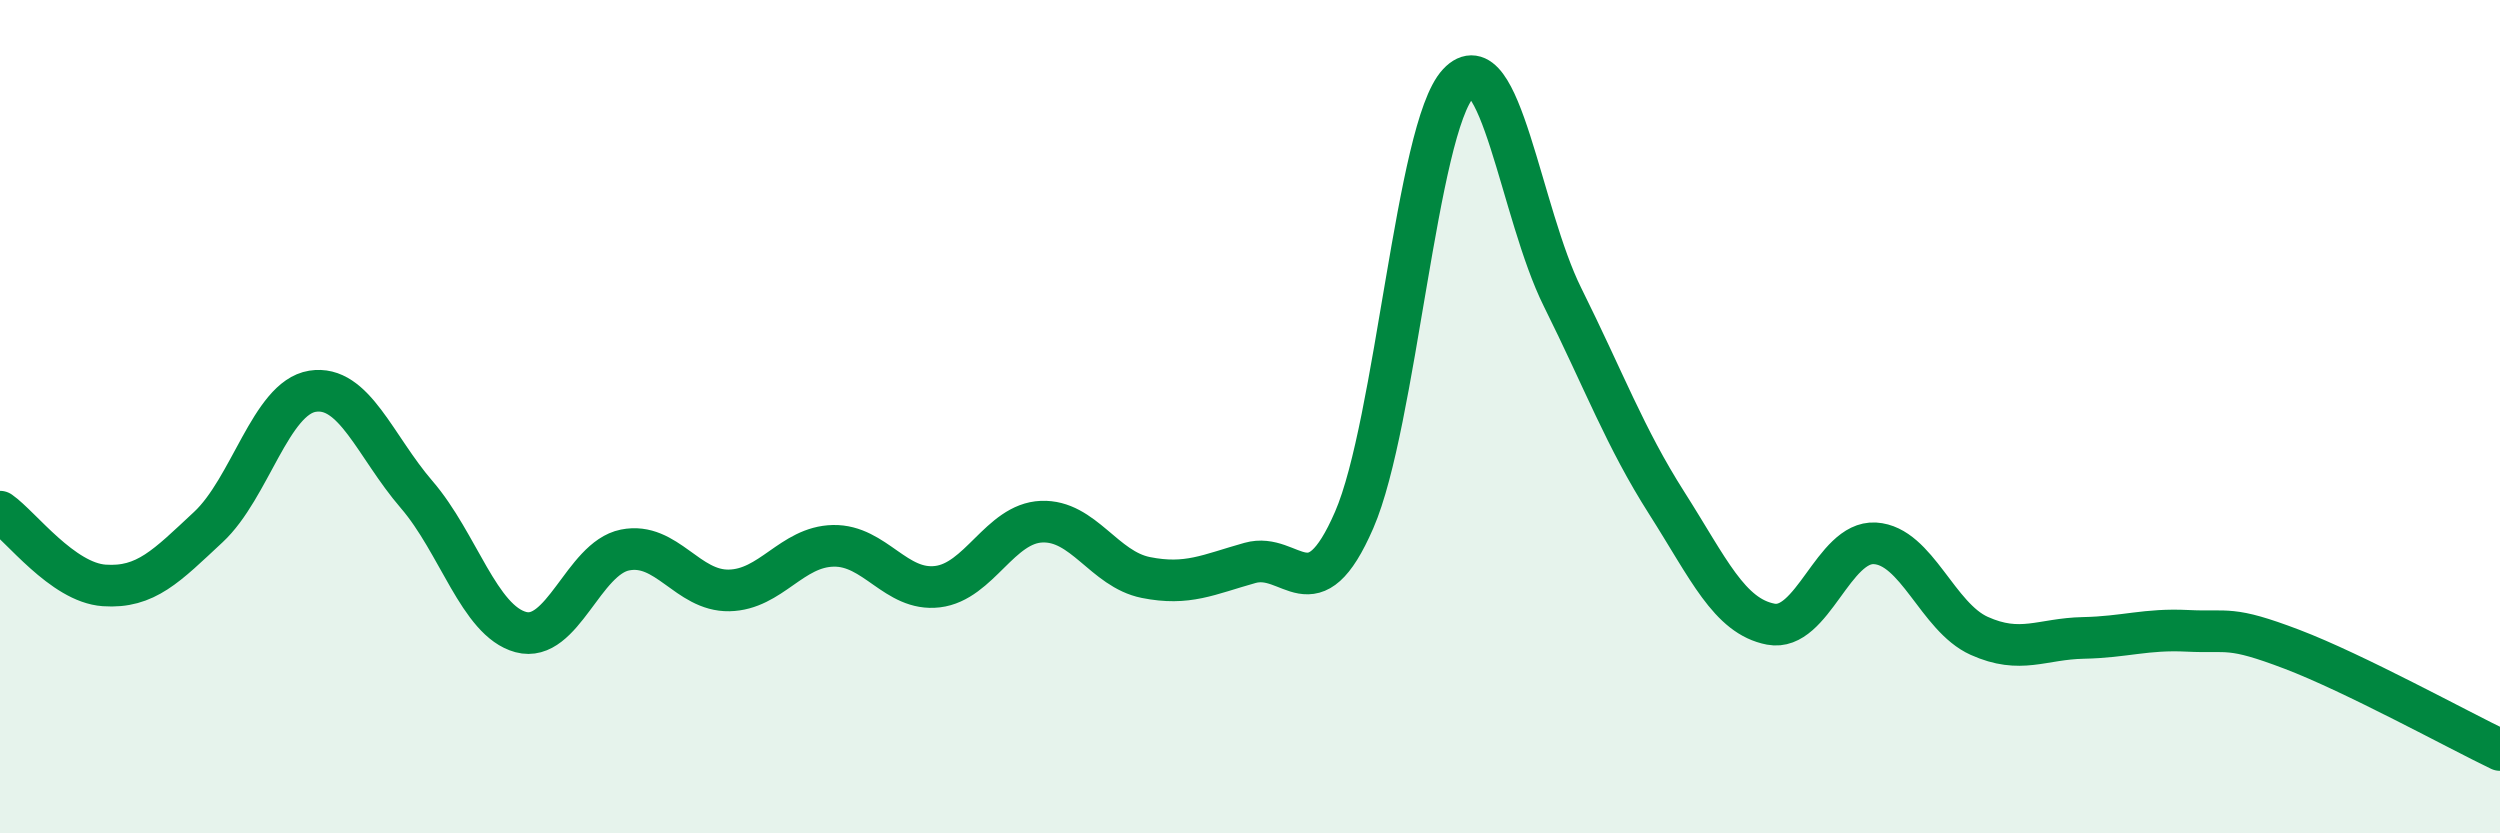
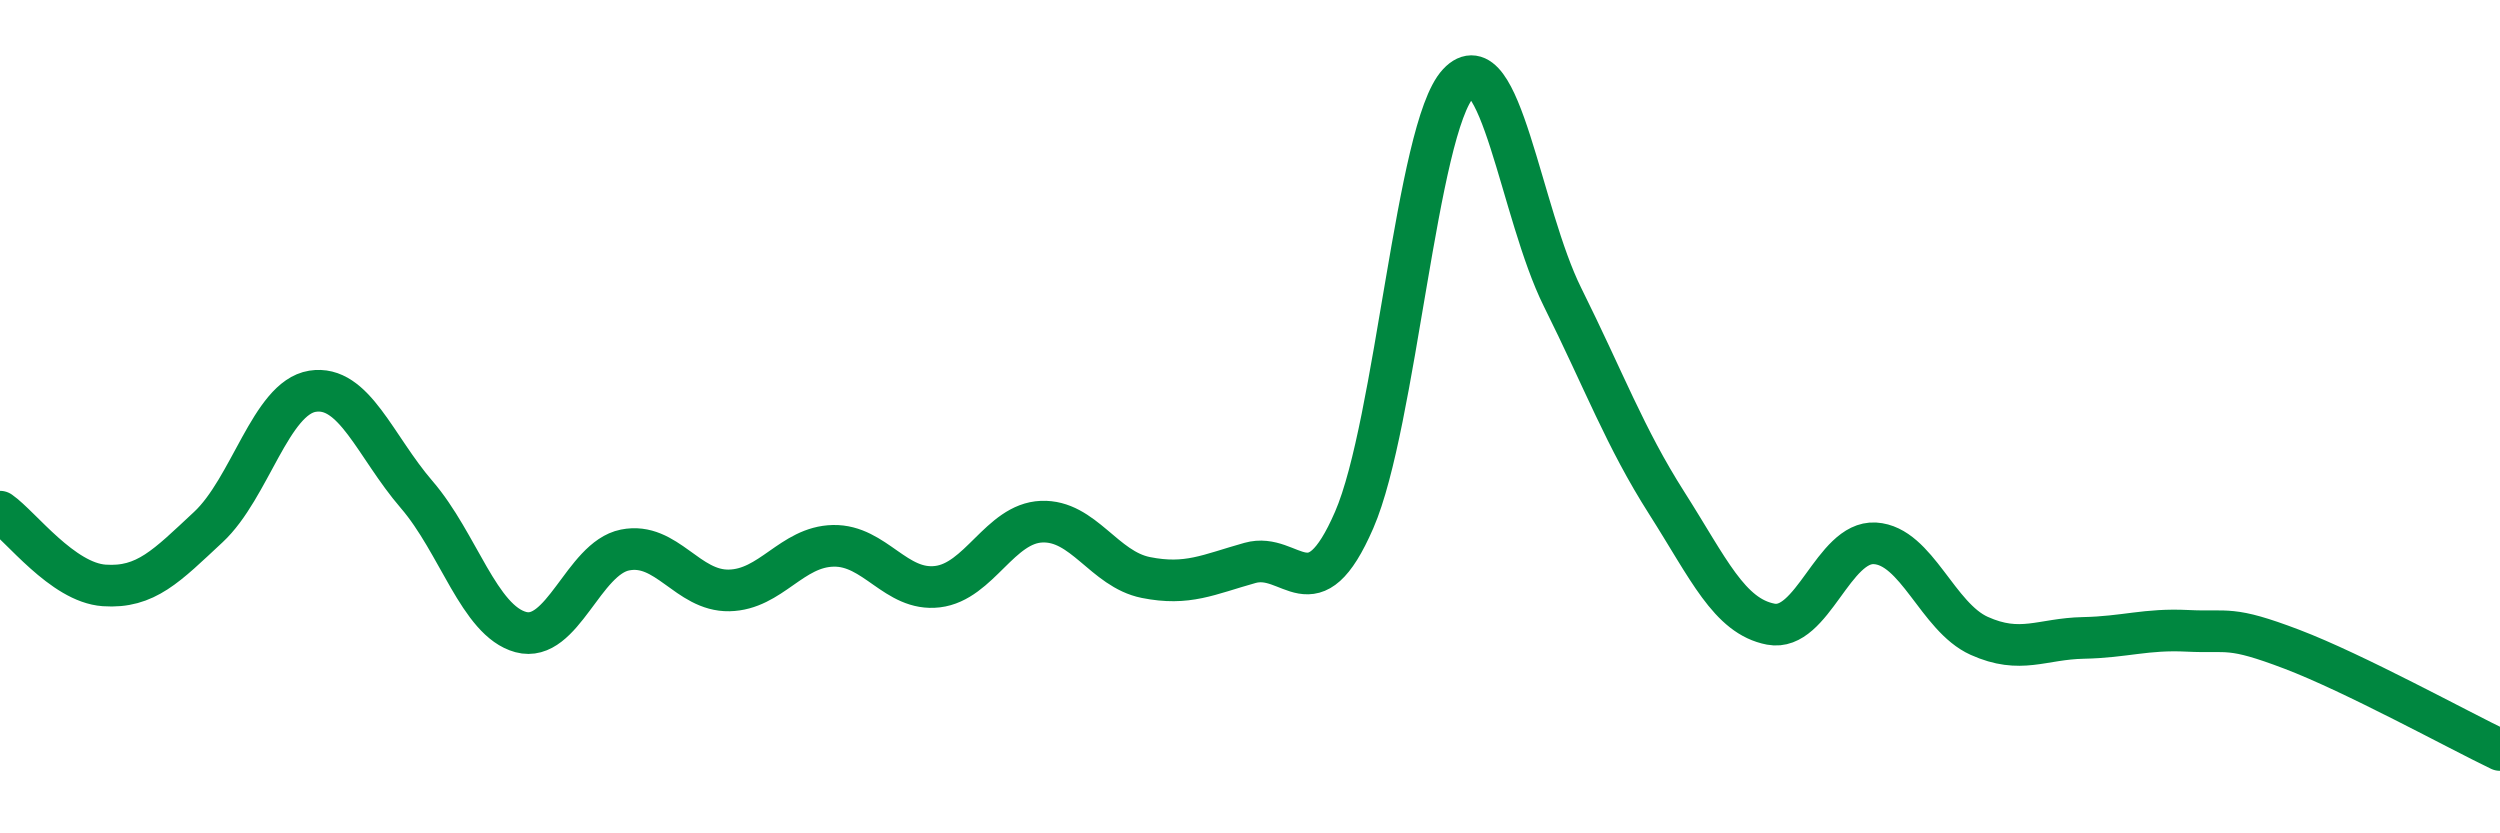
<svg xmlns="http://www.w3.org/2000/svg" width="60" height="20" viewBox="0 0 60 20">
-   <path d="M 0,12.28 C 0.5,12.63 1.5,13.98 2.5,14.05 C 3.5,14.12 4,13.58 5,12.65 C 6,11.72 6.5,9.55 7.5,9.39 C 8.5,9.23 9,10.71 10,11.87 C 11,13.03 11.5,14.9 12.5,15.17 C 13.5,15.44 14,13.4 15,13.2 C 16,13 16.5,14.19 17.5,14.17 C 18.5,14.15 19,13.12 20,13.1 C 21,13.08 21.5,14.2 22.5,14.08 C 23.5,13.96 24,12.56 25,12.52 C 26,12.48 26.5,13.66 27.5,13.86 C 28.5,14.06 29,13.79 30,13.51 C 31,13.23 31.5,14.78 32.5,12.48 C 33.5,10.18 34,3.07 35,2 C 36,0.93 36.5,5.12 37.5,7.13 C 38.5,9.14 39,10.5 40,12.07 C 41,13.64 41.5,14.79 42.5,14.98 C 43.5,15.17 44,12.98 45,13.04 C 46,13.1 46.5,14.81 47.5,15.26 C 48.5,15.71 49,15.33 50,15.31 C 51,15.29 51.5,15.09 52.5,15.14 C 53.5,15.19 53.5,15.01 55,15.58 C 56.5,16.15 59,17.52 60,18L60 20L0 20Z" fill="#008740" opacity="0.1" stroke-linecap="round" stroke-linejoin="round" />
  <path d="M 0,12.28 C 0.5,12.63 1.5,13.98 2.5,14.05 C 3.5,14.12 4,13.58 5,12.65 C 6,11.72 6.5,9.55 7.5,9.39 C 8.5,9.23 9,10.71 10,11.87 C 11,13.03 11.5,14.9 12.5,15.17 C 13.5,15.44 14,13.4 15,13.2 C 16,13 16.5,14.19 17.5,14.17 C 18.5,14.15 19,13.12 20,13.1 C 21,13.08 21.5,14.2 22.5,14.08 C 23.5,13.96 24,12.56 25,12.52 C 26,12.48 26.5,13.66 27.5,13.86 C 28.5,14.06 29,13.79 30,13.51 C 31,13.23 31.5,14.78 32.5,12.48 C 33.5,10.18 34,3.07 35,2 C 36,0.93 36.5,5.12 37.5,7.13 C 38.5,9.14 39,10.5 40,12.07 C 41,13.64 41.5,14.79 42.5,14.98 C 43.5,15.17 44,12.98 45,13.04 C 46,13.1 46.5,14.81 47.5,15.26 C 48.5,15.71 49,15.33 50,15.31 C 51,15.29 51.5,15.09 52.5,15.14 C 53.5,15.19 53.5,15.01 55,15.58 C 56.5,16.15 59,17.52 60,18" stroke="#008740" stroke-width="1" fill="none" stroke-linecap="round" stroke-linejoin="round" />
</svg>